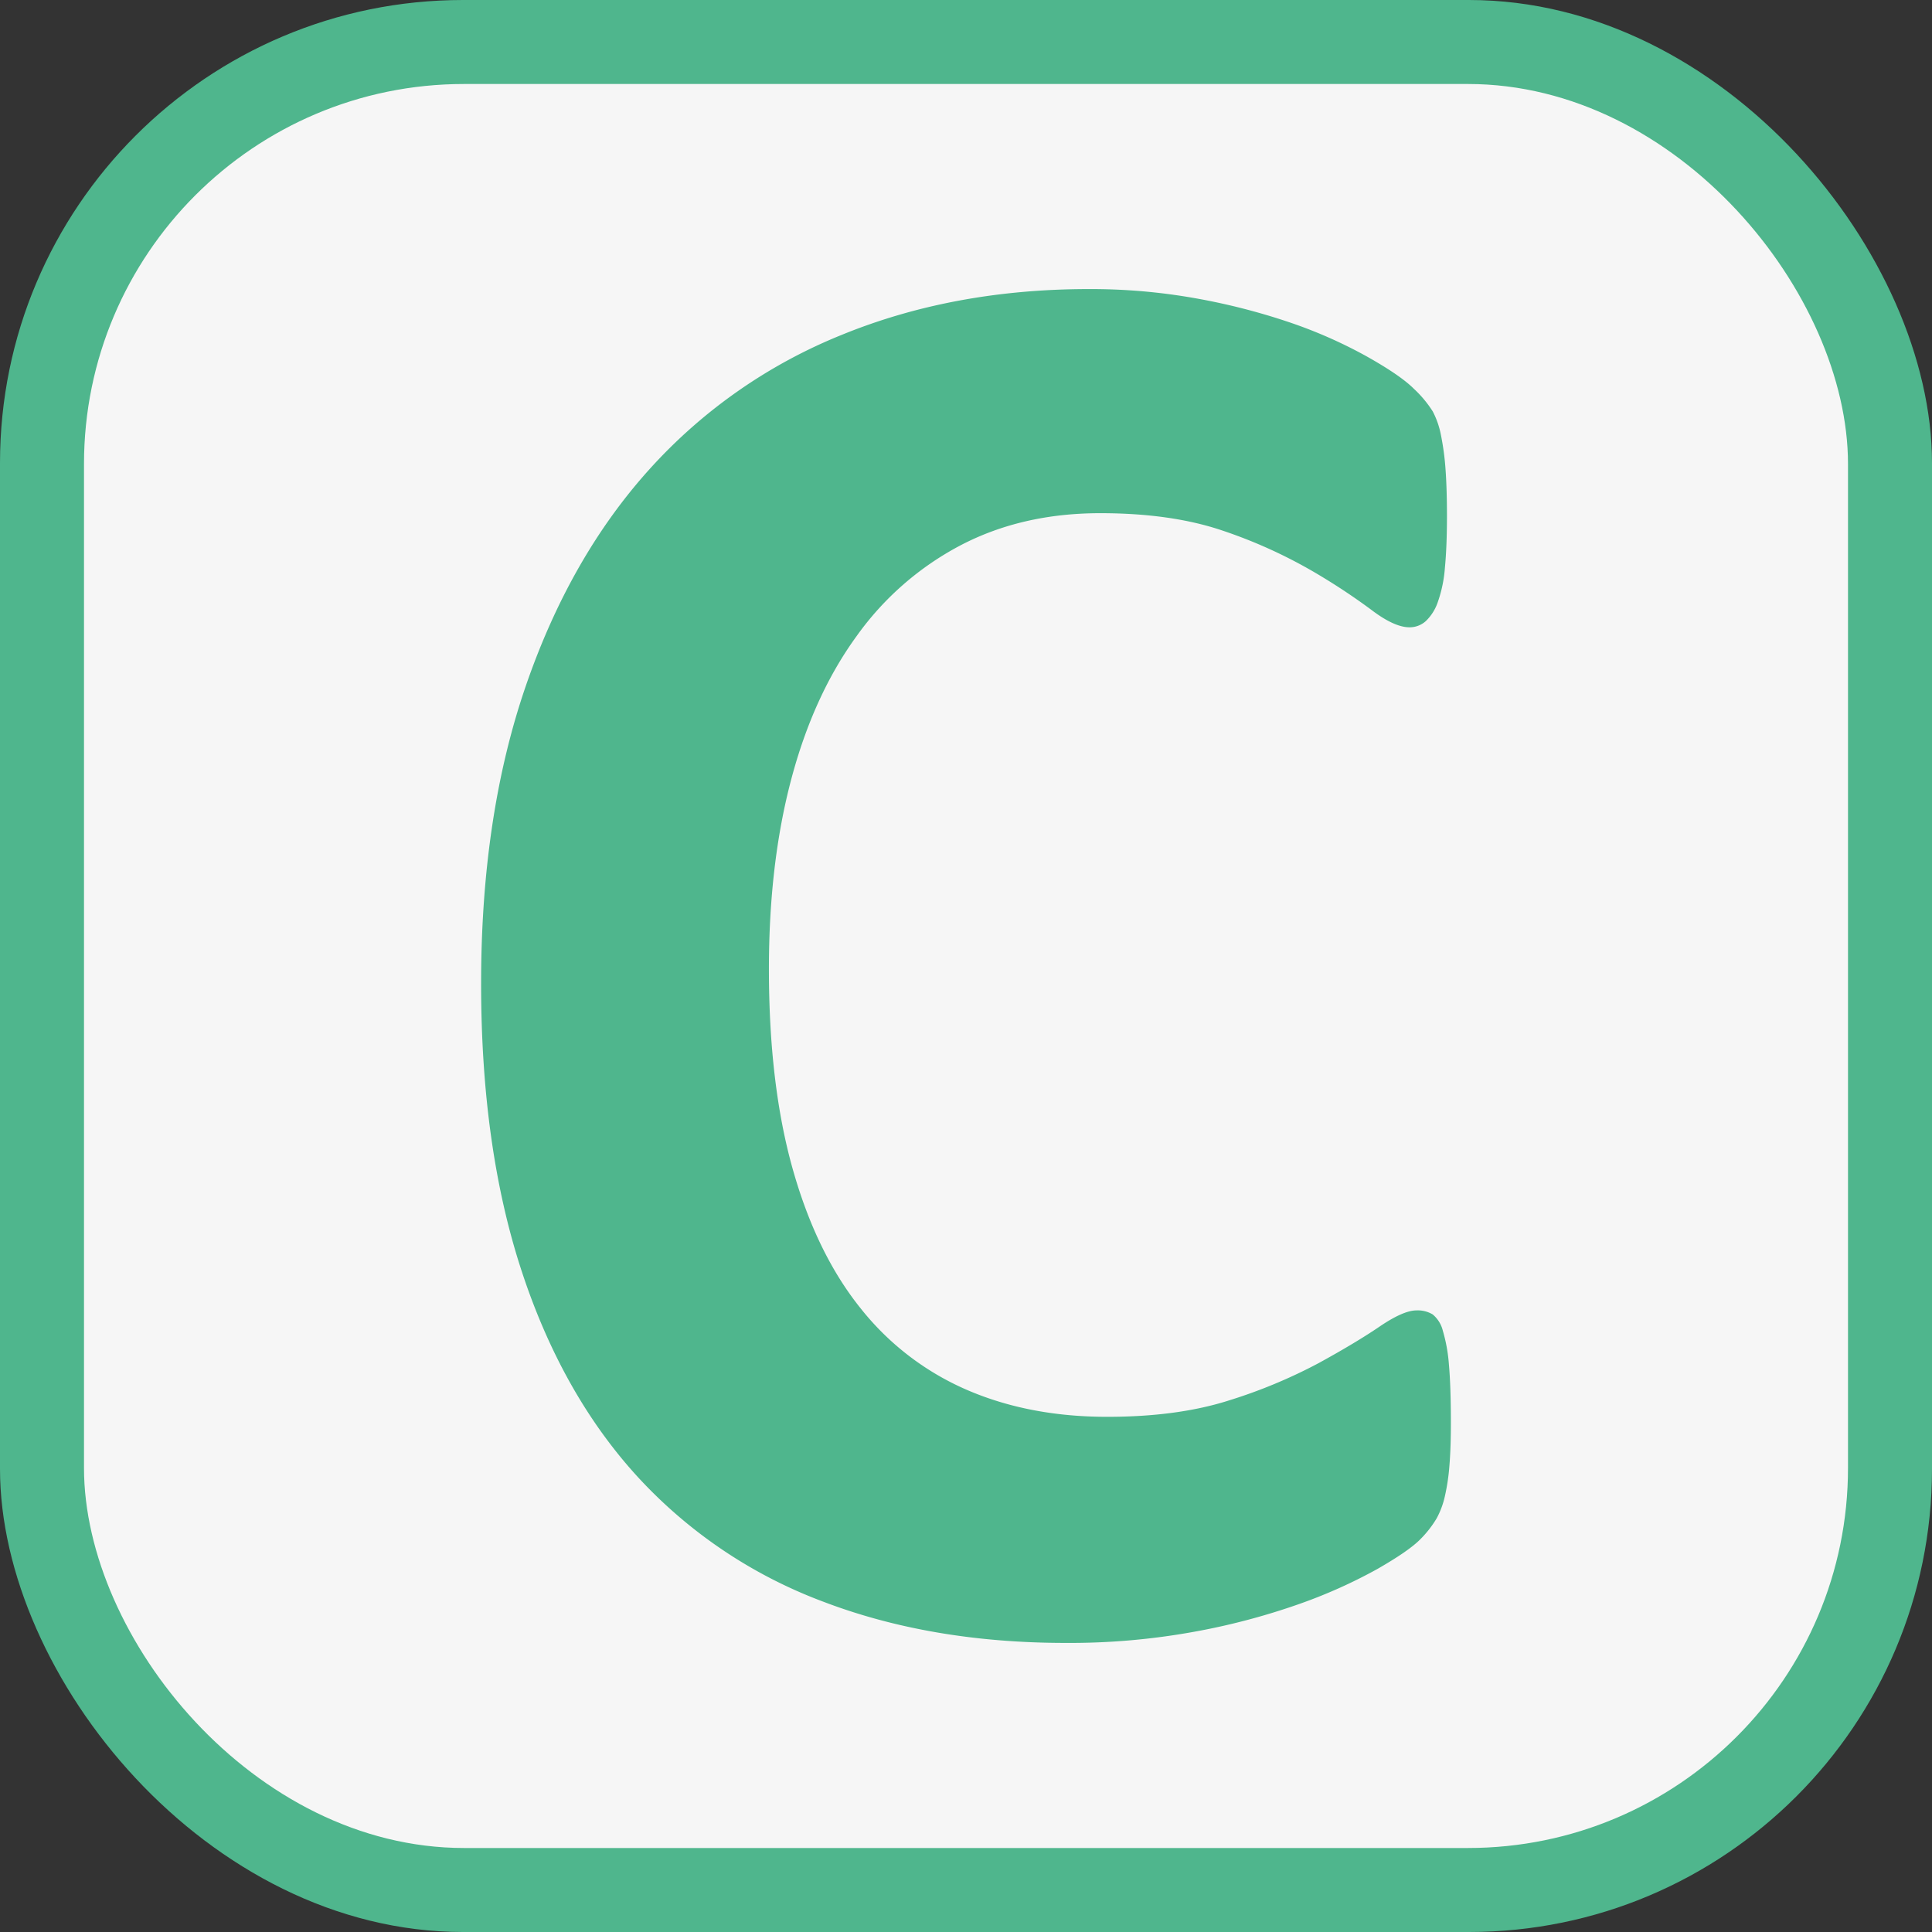
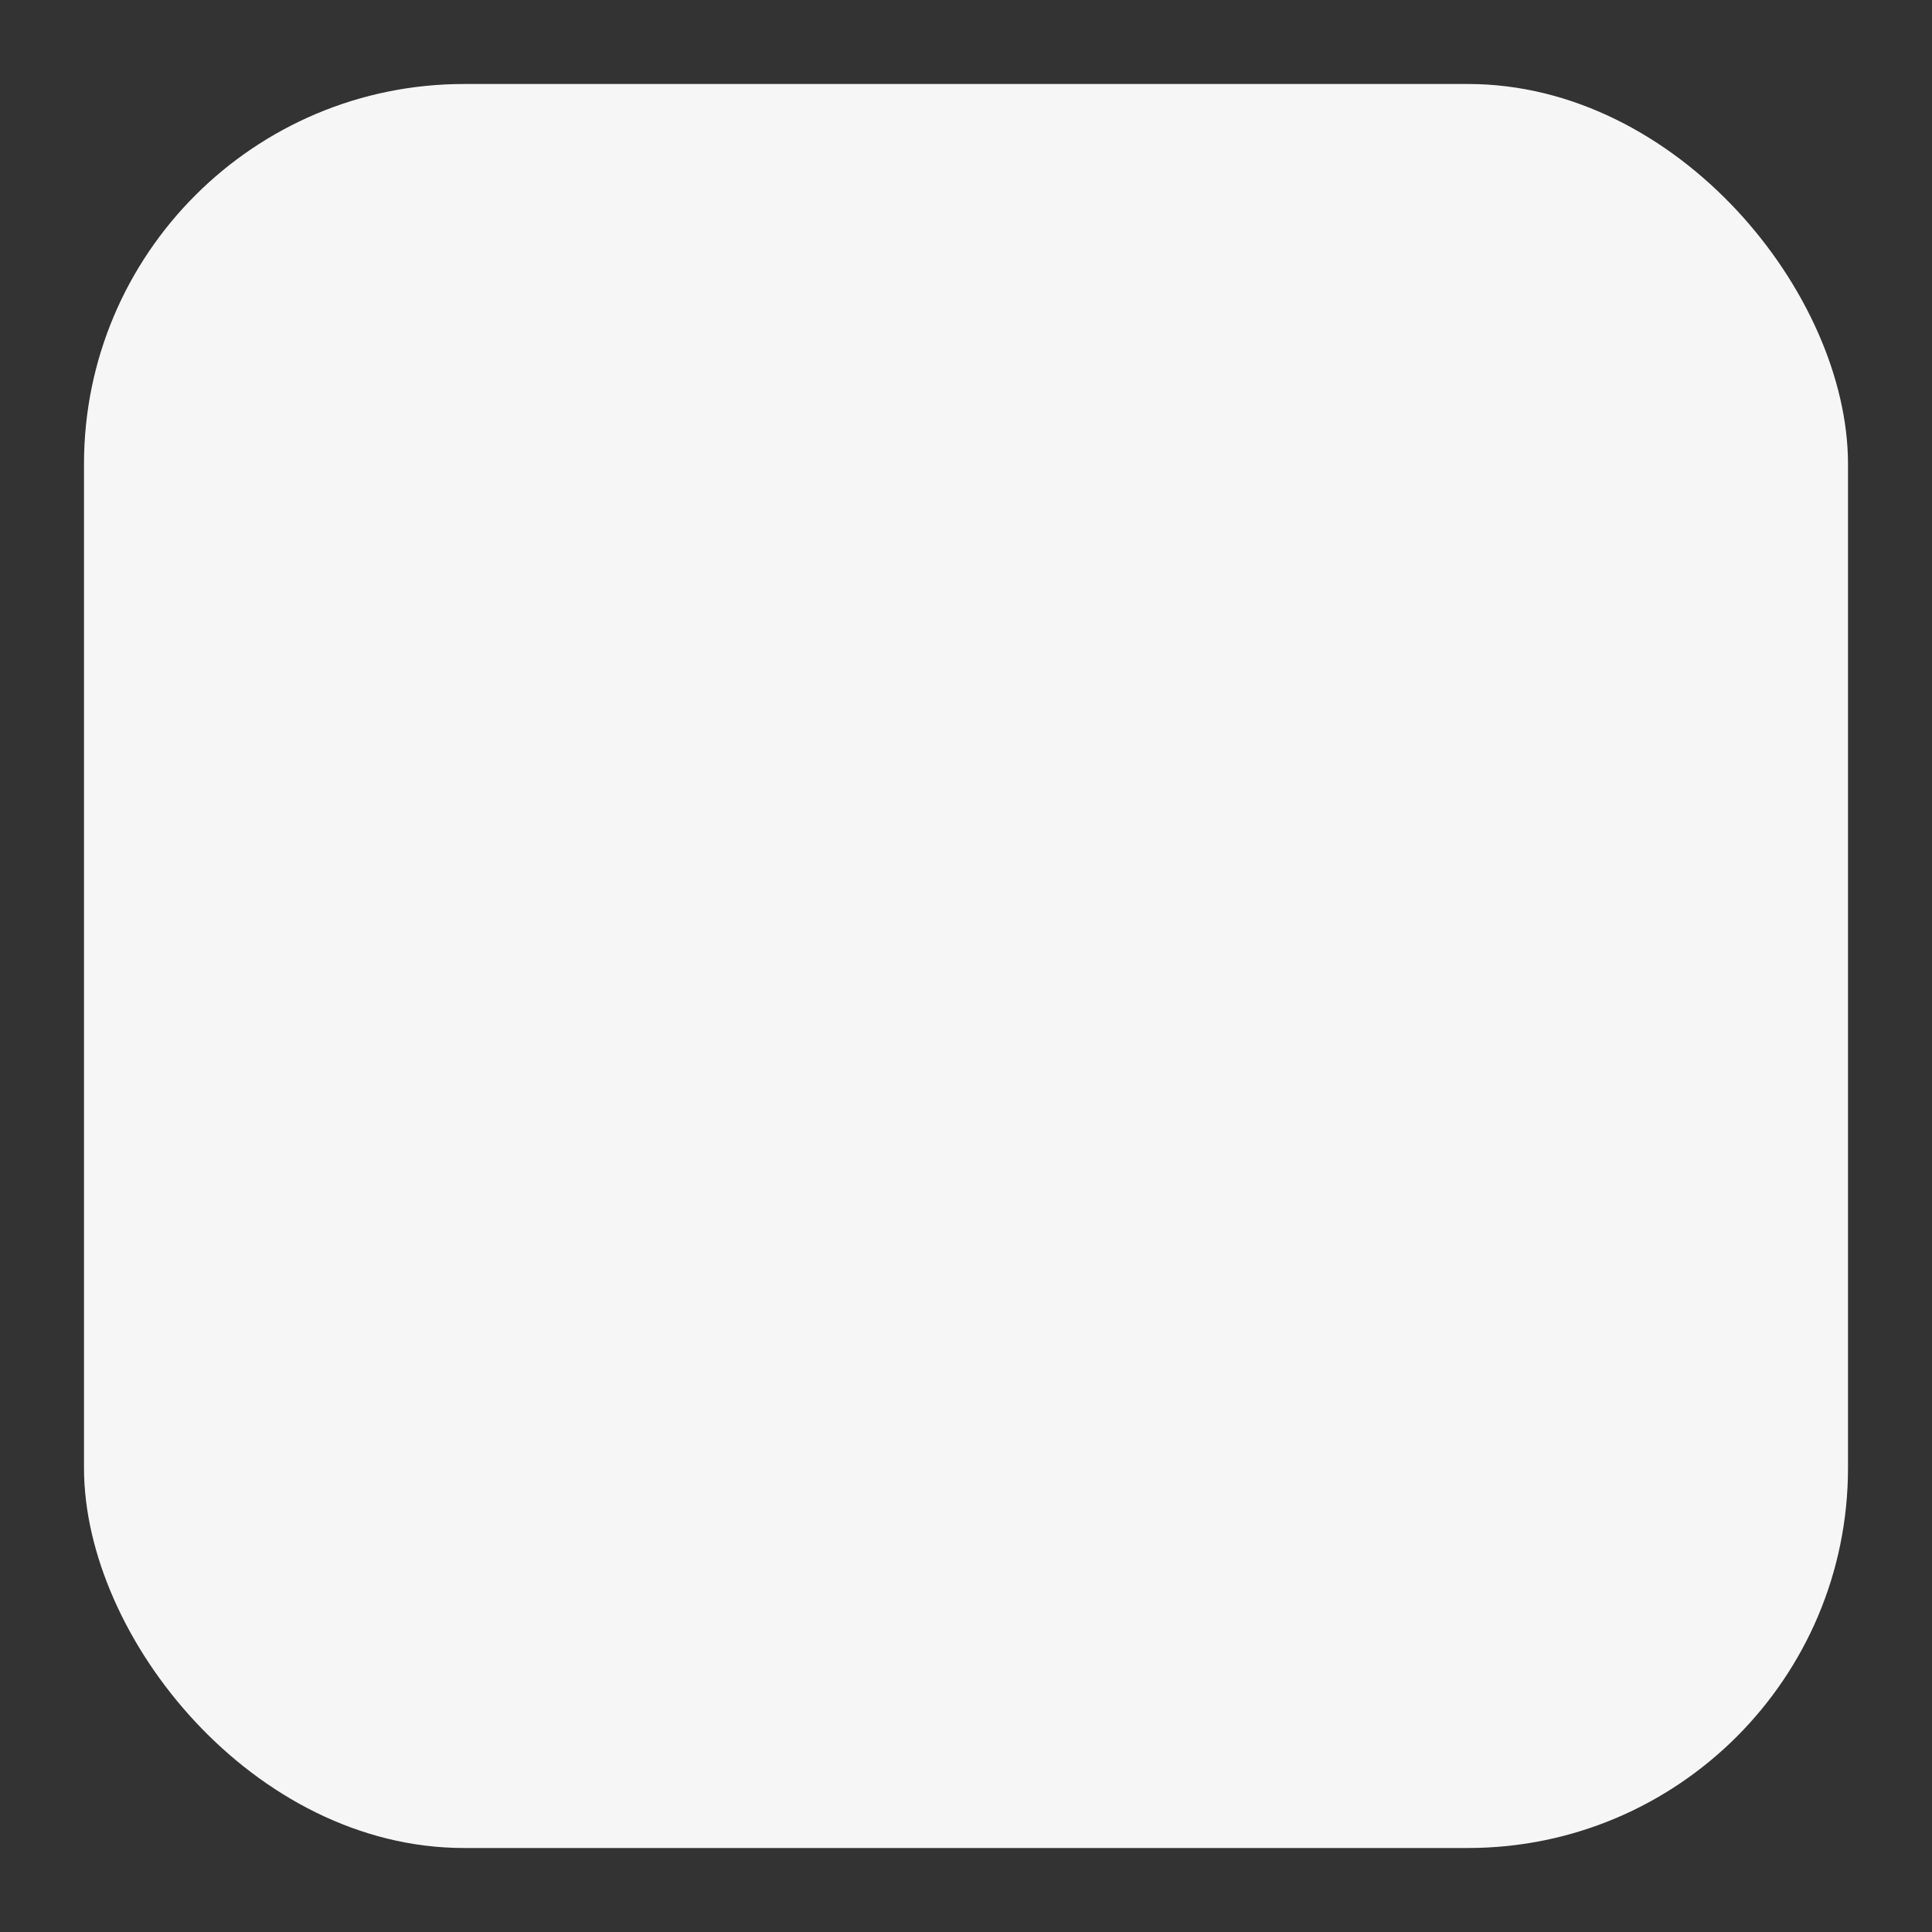
<svg xmlns="http://www.w3.org/2000/svg" height="300" viewBox="0 0 512 512" width="300" version="1.1">
  <rect x="0" y="0" width="512" height="512" fill="#333333" stroke="none" />
  <g transform="matrix(1,0,0,1,0,0)">
    <g id="Layer_2" data-name="Layer 2">
      <g id="Layer_1-2" data-name="Layer 1">
        <g id="C">
-           <rect fill="#4fb68d" height="512" rx="122.71" width="512" fill-opacity="1" data-original-color="#252a3fff" stroke="none" stroke-opacity="1" />
          <rect fill="#f6f6f6" height="467.48" rx="100.71" width="467.48" x="22.26" y="22.26" fill-opacity="1" data-original-color="#ffffffff" stroke="none" stroke-opacity="1" />
-           <path d="m384.5 377.12q0 6.72-.4 11.41a55 55 0 0 1 -1.21 8.06 22.71 22.71 0 0 1 -2.15 5.77 28.4 28.4 0 0 1 -4.29 5.51q-3 3.09-11.42 7.92a135 135 0 0 1 -20.68 9.27 180 180 0 0 1 -27.92 7.38 184 184 0 0 1 -34 2.95q-35.72 0-64.45-11a127.29 127.29 0 0 1 -48.88-32.89q-20.1-21.9-30.86-54.67t-10.74-76.26q0-44.32 11.81-78.69t33-57.74a138.16 138.16 0 0 1 50.89-35.45q29.67-12.09 65.39-12.08a157.6 157.6 0 0 1 27.97 2.39 171.16 171.16 0 0 1 24.84 6.31 124.56 124.56 0 0 1 20.54 9q9.13 5.1 12.76 8.73a30.35 30.35 0 0 1 5 6 22.74 22.74 0 0 1 2.15 6.18 70.22 70.22 0 0 1 1.21 8.86q.39 5.1.4 12.62 0 8.06-.54 13.7a35.21 35.21 0 0 1 -1.88 9.13 12.56 12.56 0 0 1 -3.22 5.1 6.41 6.41 0 0 1 -4.3 1.61c-2.68 0-6.09-1.56-10.2-4.7a167.94 167.94 0 0 0 -16-10.47 130.05 130.05 0 0 0 -23.37-10.47q-13.57-4.6-32.37-4.6-20.68 0-36.92 8.46a78.92 78.92 0 0 0 -27.66 24.13q-11.43 15.71-17.33 38t-5.9 50.22q0 30.62 6.31 53t18 36.92a72.78 72.78 0 0 0 28.2 21.62q16.51 7.13 37.19 7.12 18.8 0 32.5-4.43a136.64 136.64 0 0 0 23.5-9.81q9.8-5.37 16.11-9.66t9.8-4.3a7.69 7.69 0 0 1 4.3 1.07 8.08 8.08 0 0 1 2.68 4.3 42.55 42.55 0 0 1 1.62 9q.52 5.81.52 15.48z" fill="#4fb68d" fill-opacity="1" data-original-color="#252a3fff" stroke="none" stroke-opacity="1" />
        </g>
      </g>
    </g>
  </g>
</svg>